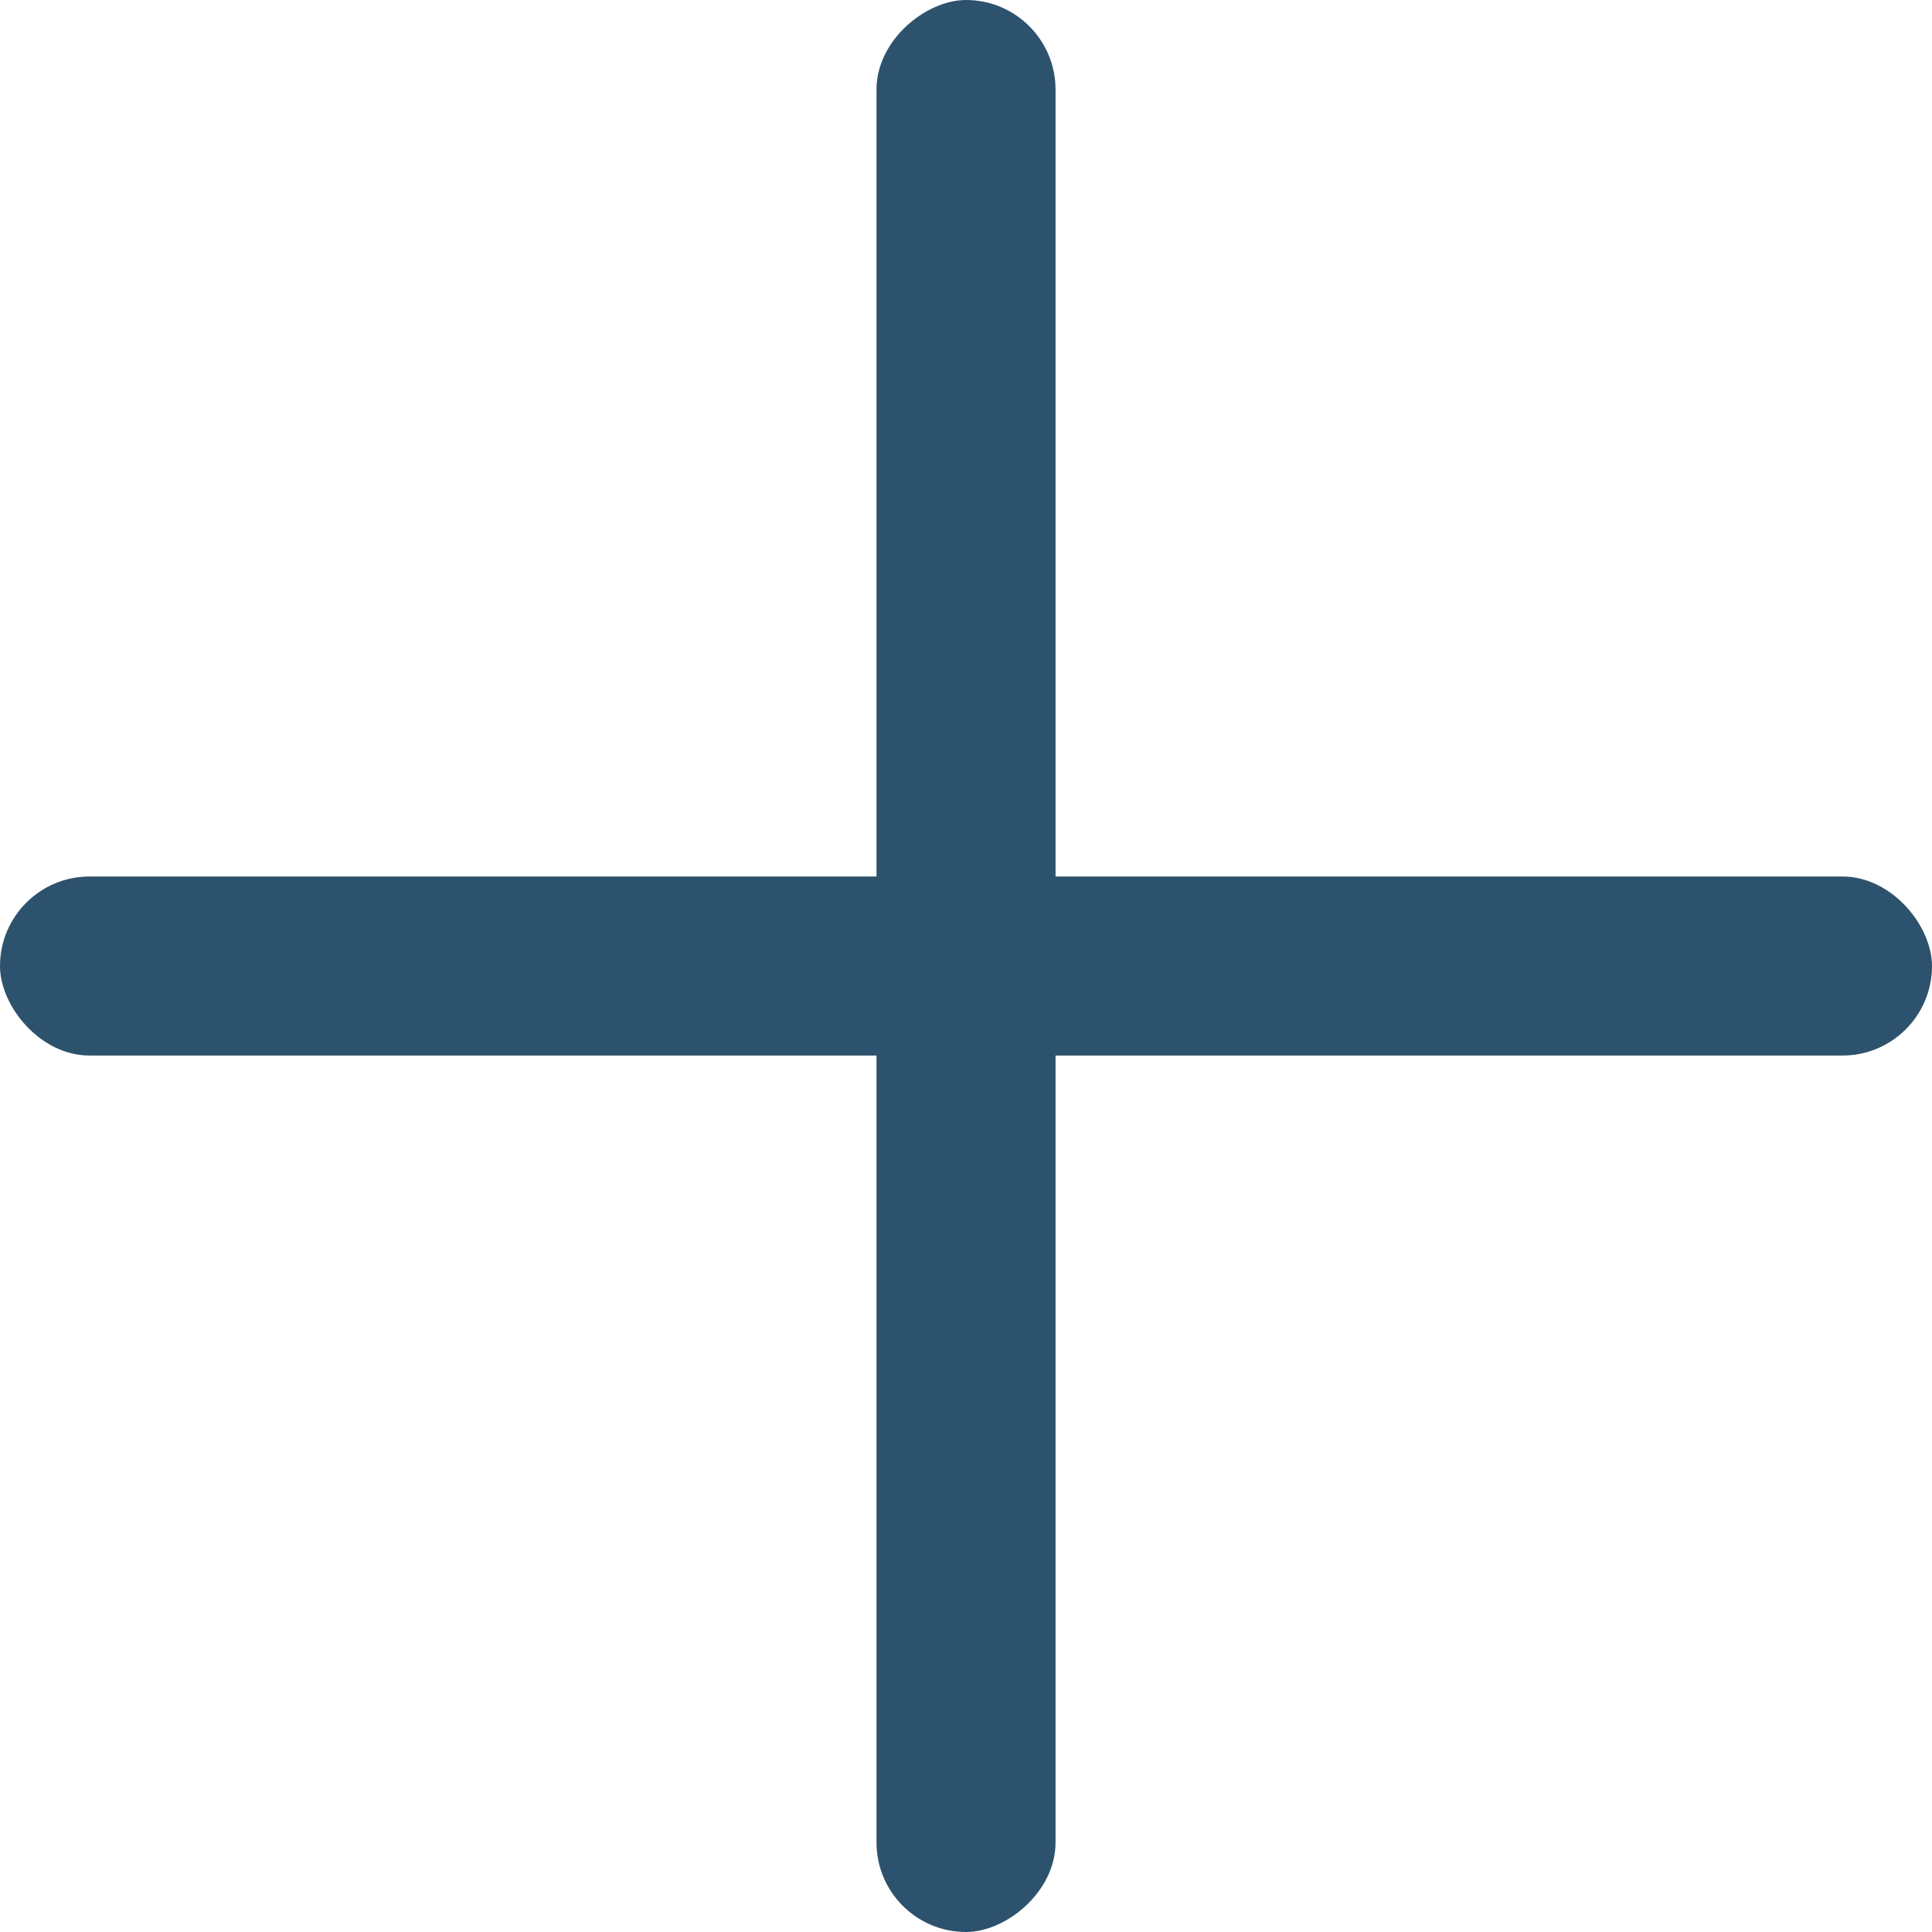
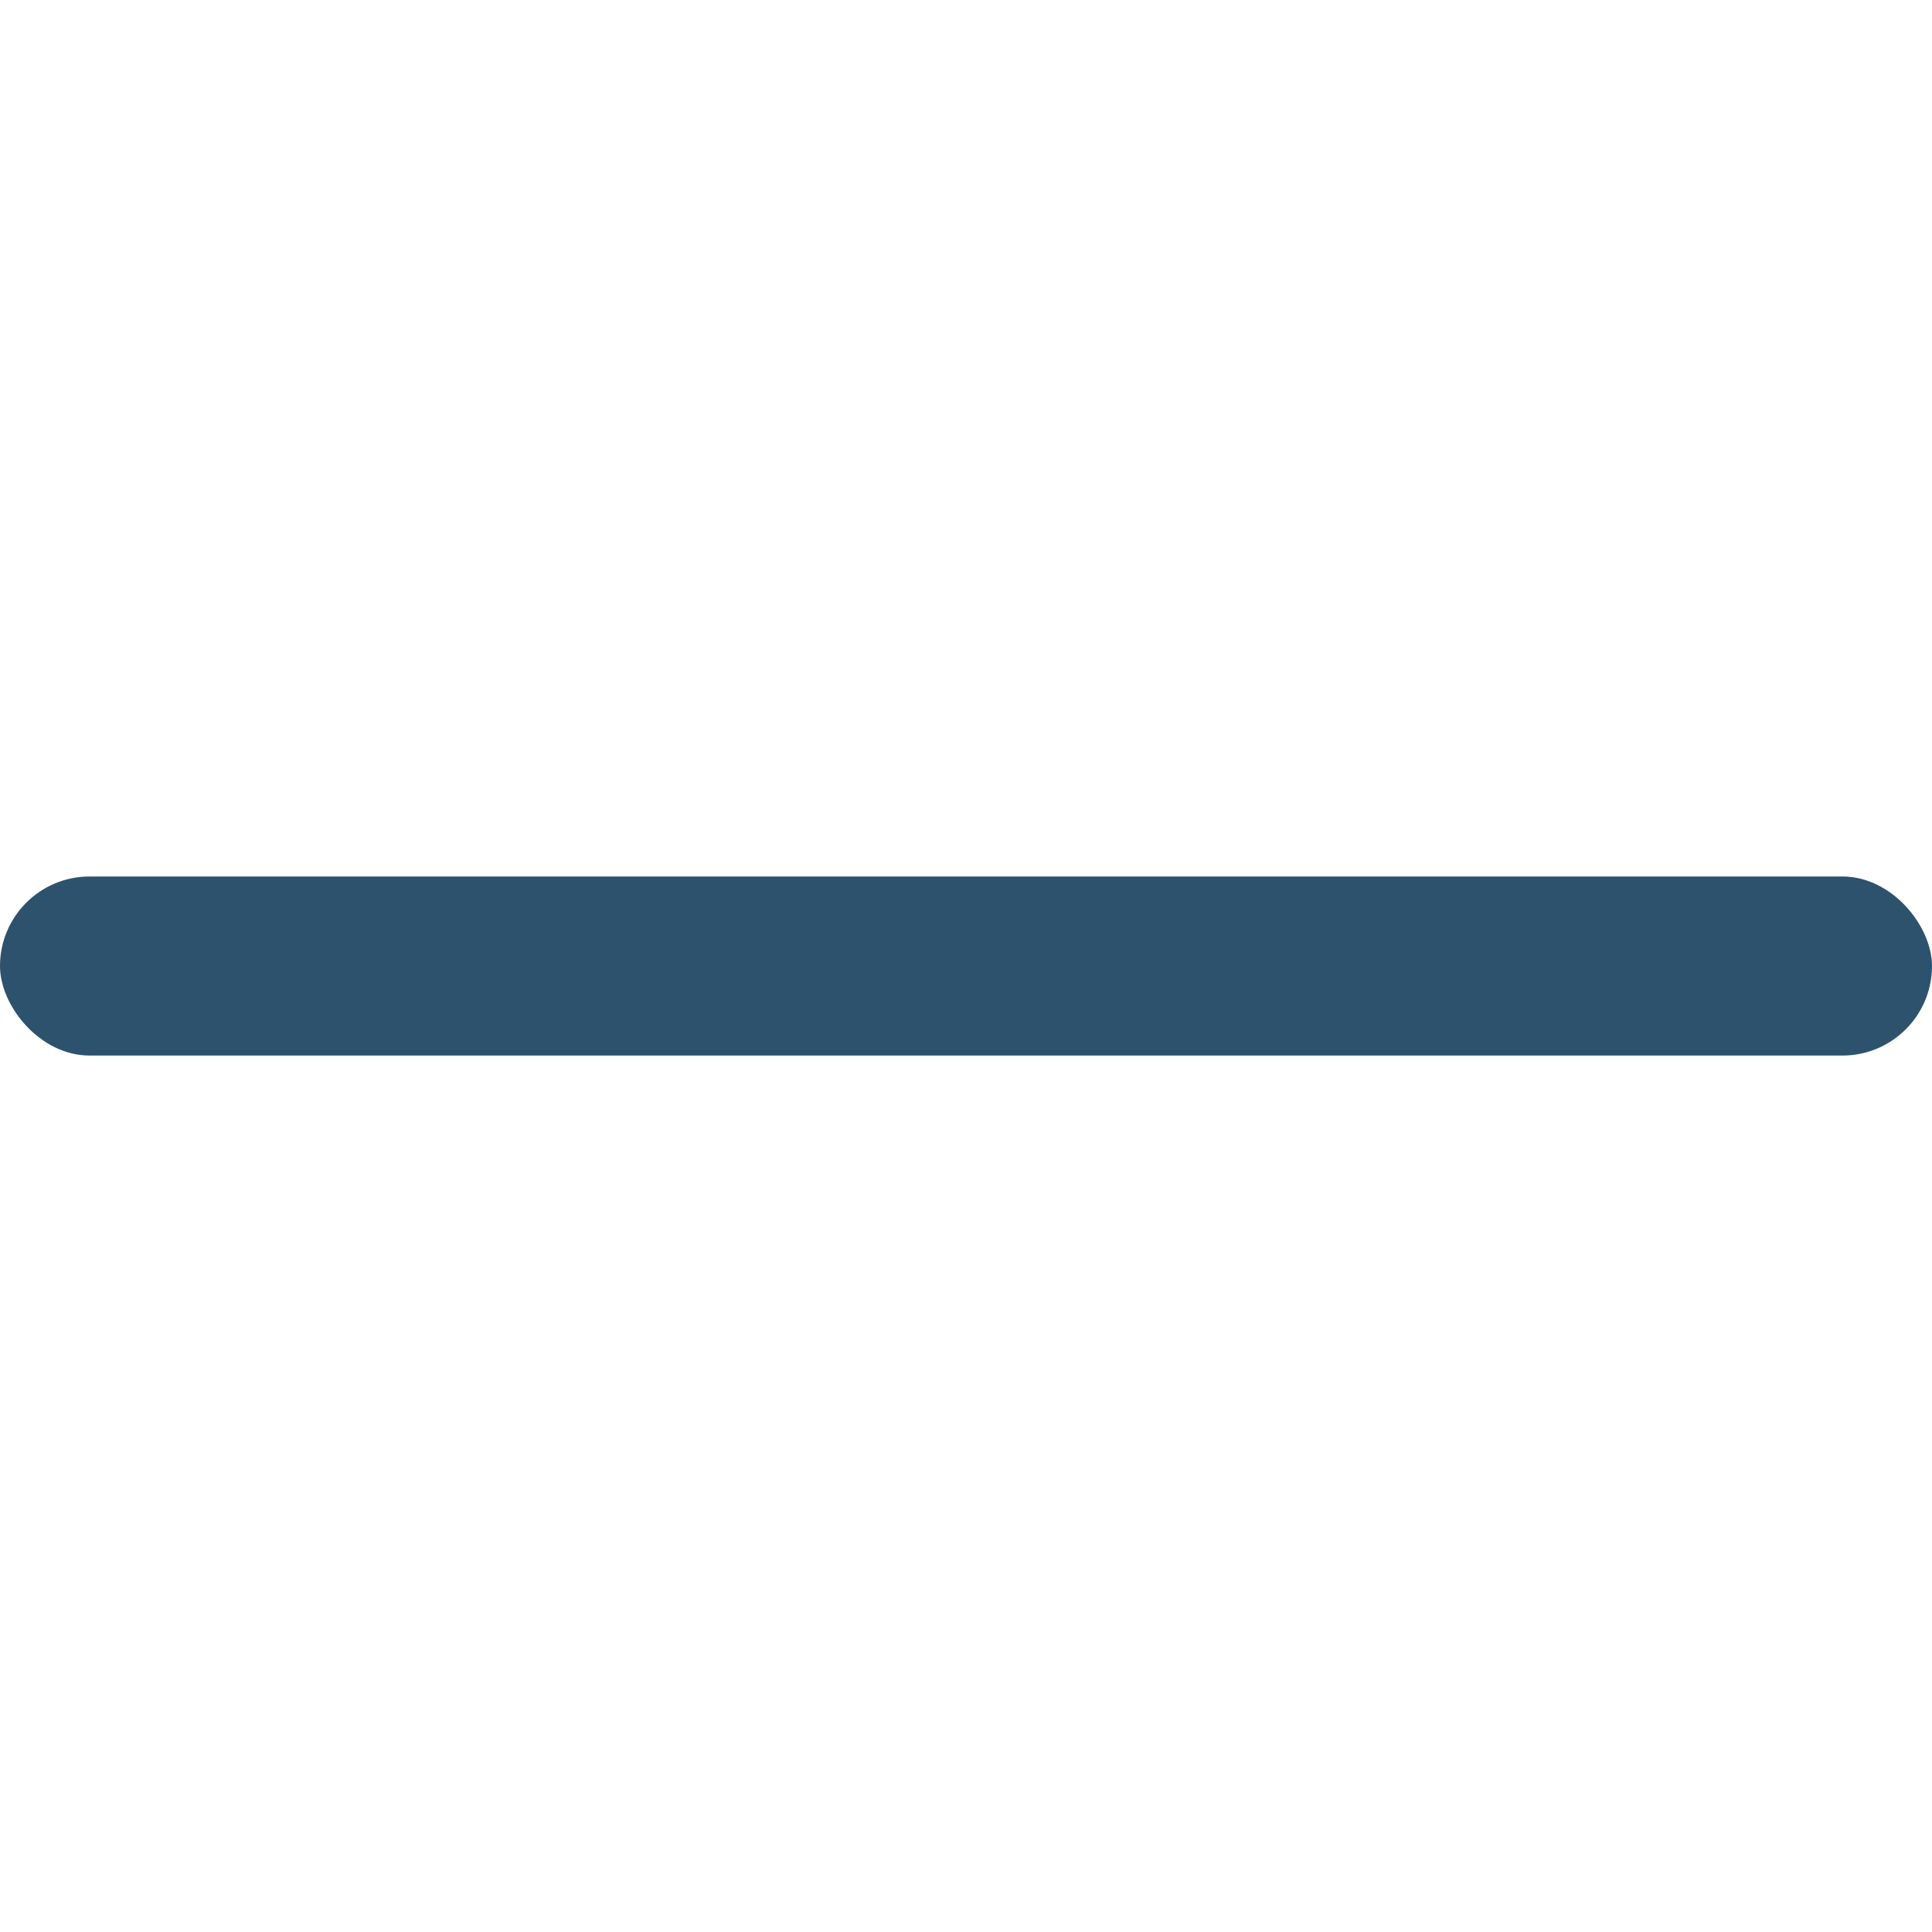
<svg xmlns="http://www.w3.org/2000/svg" width="40" height="40">
  <rect width="40" height="3.707" rx="1.854" transform="rotate(-180 20 10.927)" fill="#2D526D" />
-   <rect width="40" height="3.707" rx="1.854" transform="rotate(90 10.927 10.927)" fill="#2D526D" />
</svg>